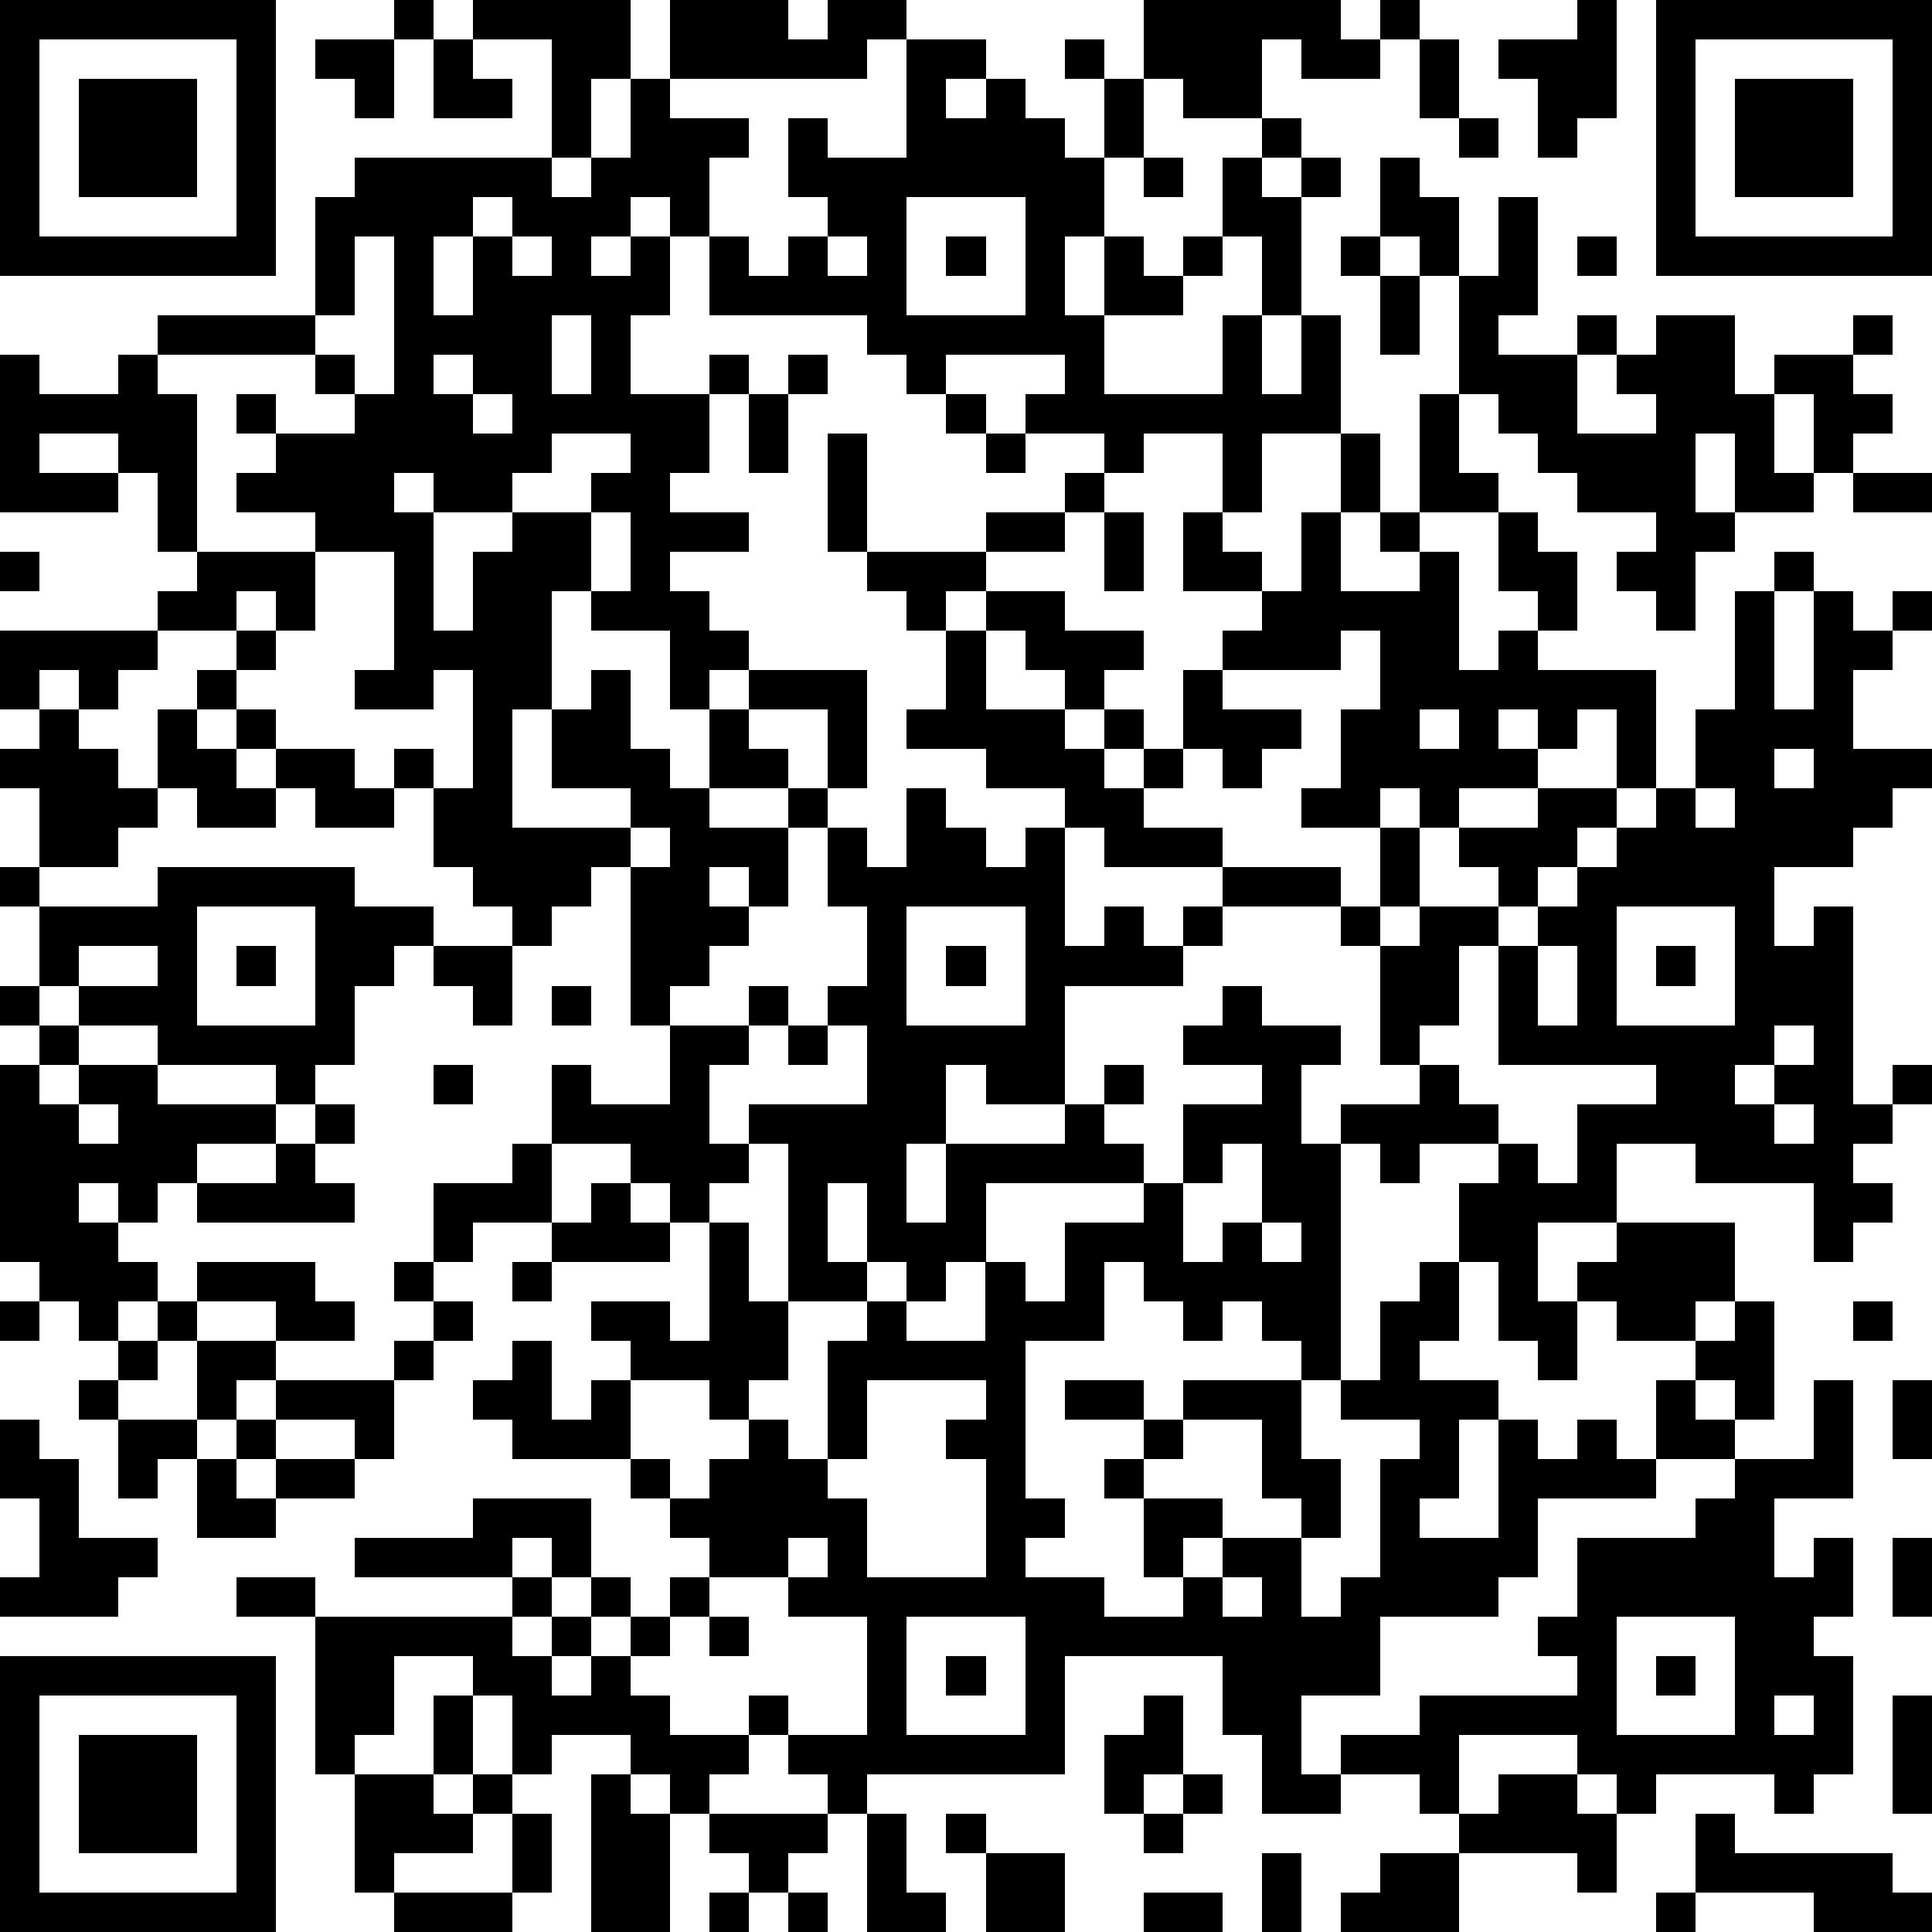
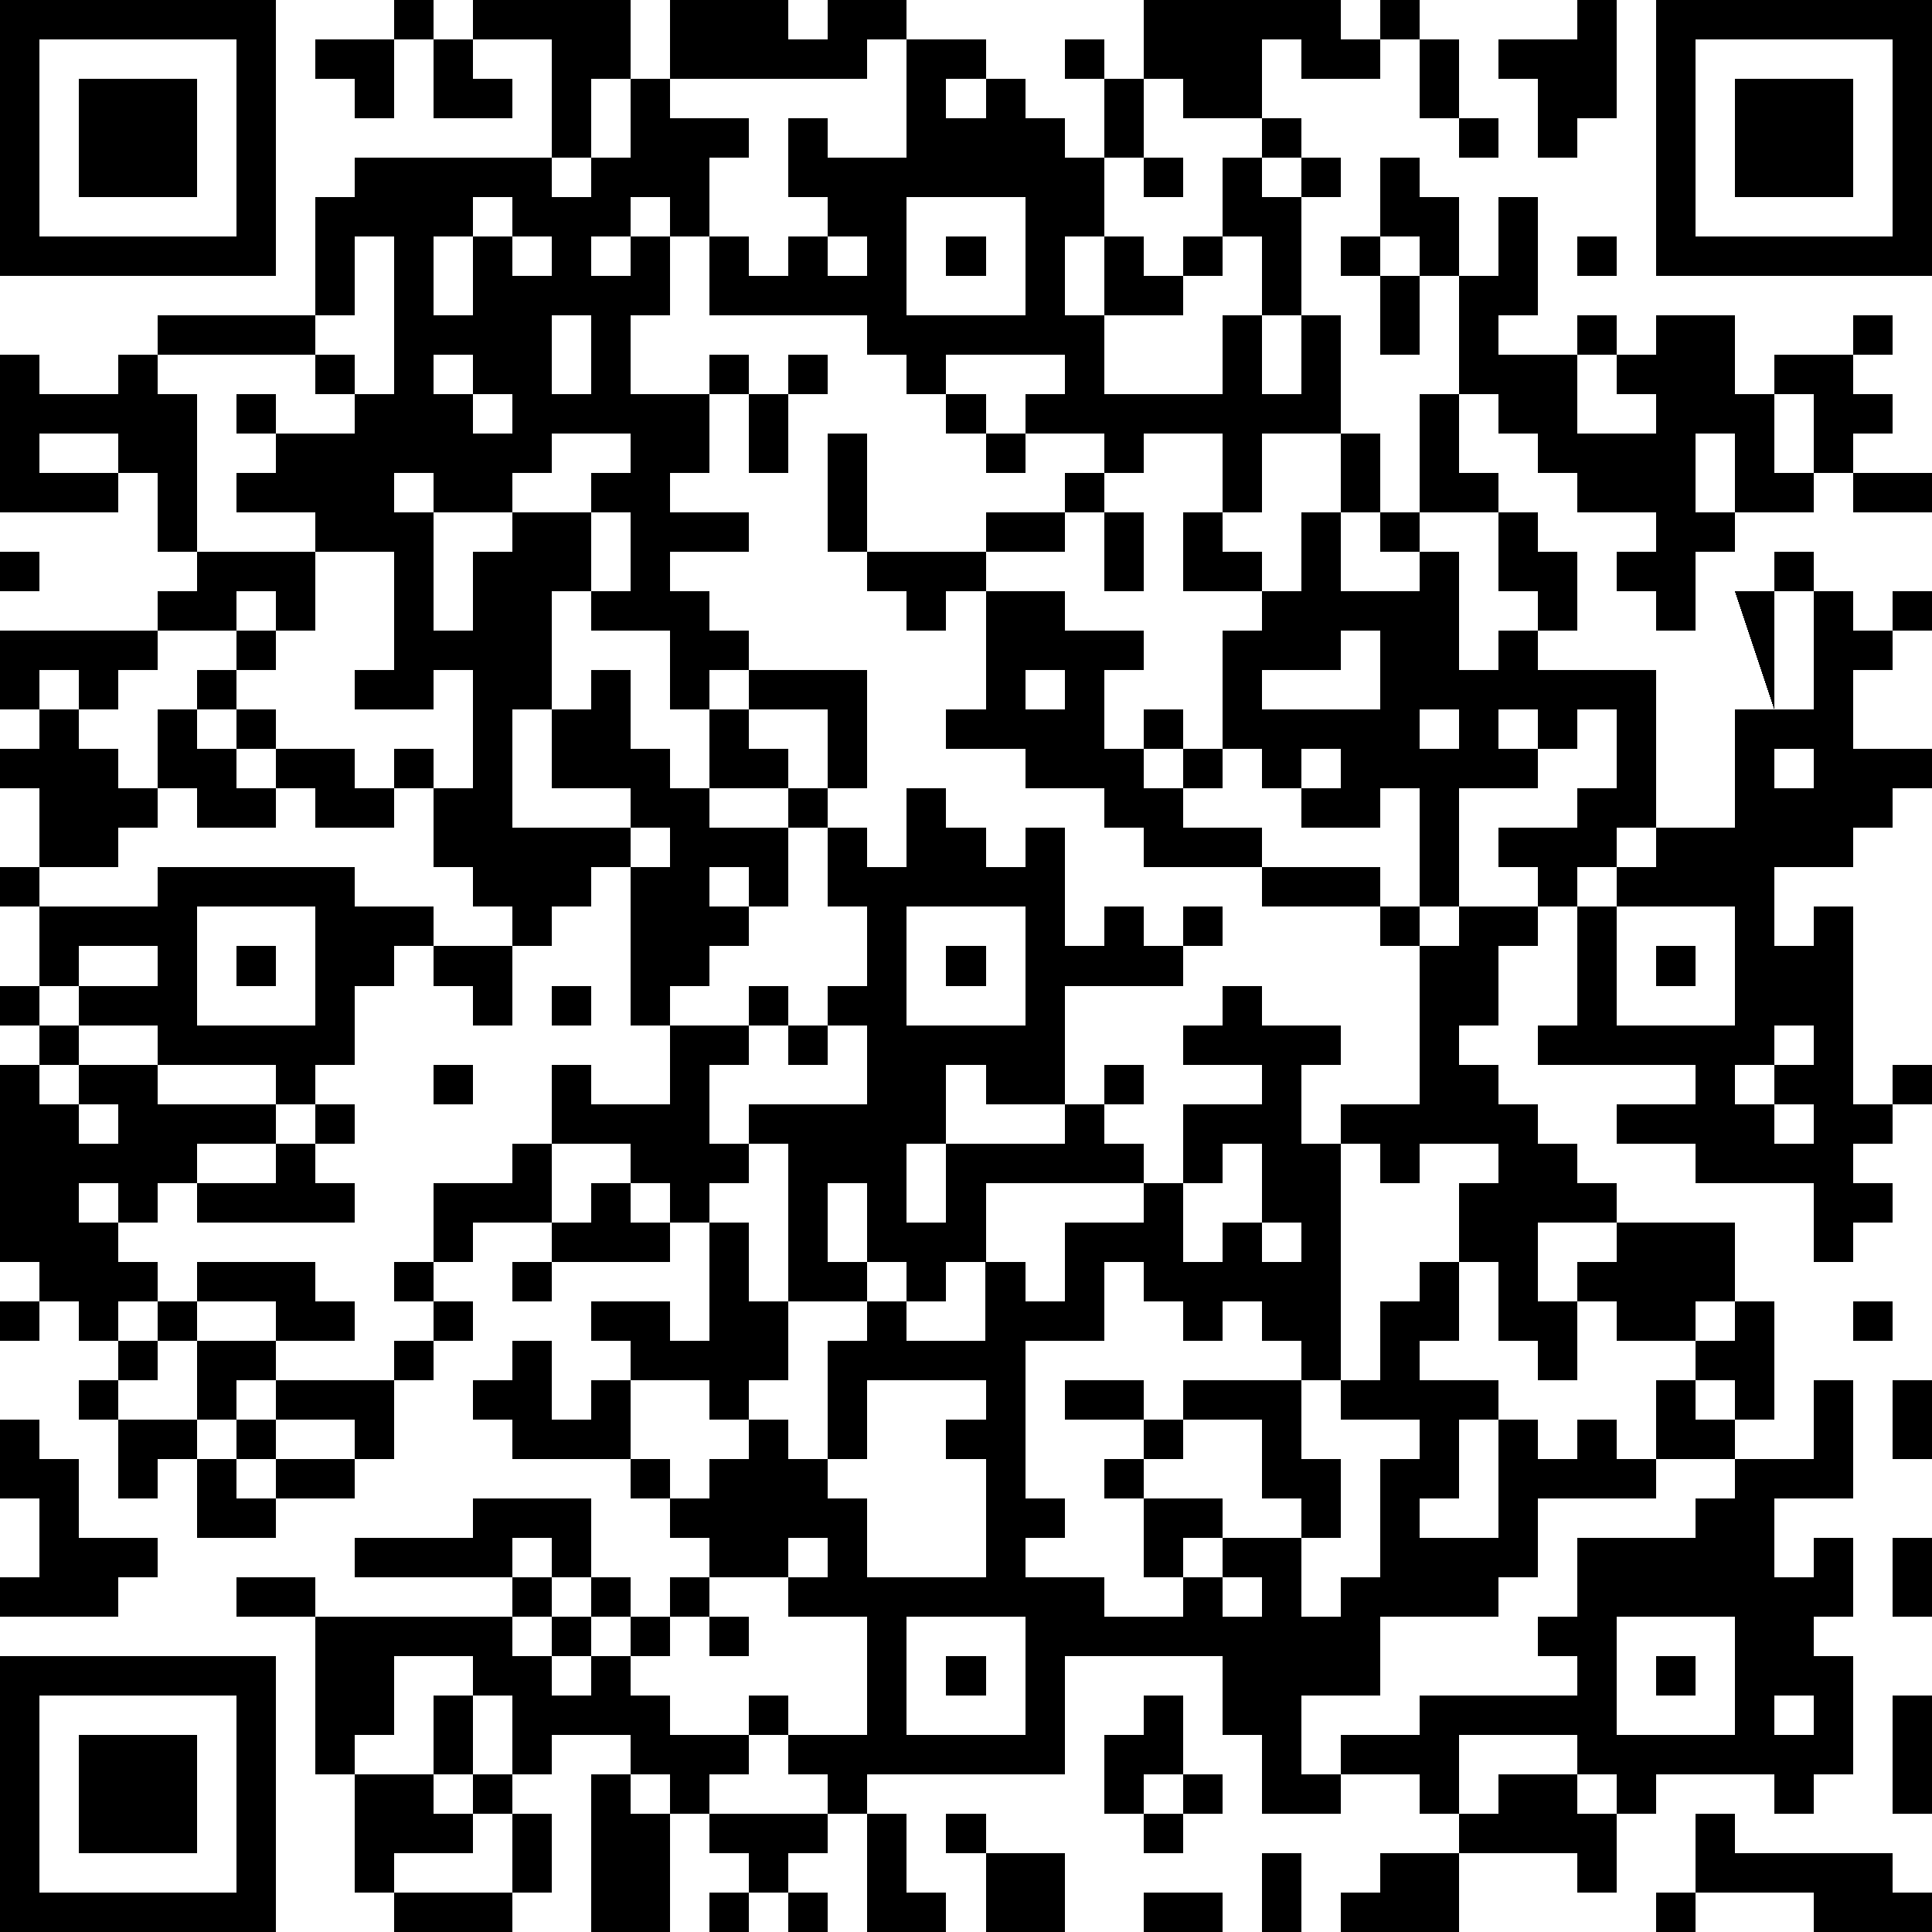
<svg xmlns="http://www.w3.org/2000/svg" version="1.1" width="196" height="196" shape-rendering="crispEdges">
-   <path d="M0 0h7v7h-7zM10 0h1v1h-1zM12 0h4v2h-1v2h-1v-3h-2zM17 0h3v1h1v-1h2v1h-1v1h-5zM29 0h5v1h1v-1h1v1h-1v1h-2v-1h-1v2h-2v-1h-1zM40 0h1v3h-1v1h-1v-2h-1v-1h2zM42 0h7v7h-7zM1 1v5h5v-5zM8 1h2v2h-1v-1h-1zM11 1h1v1h1v1h-2zM23 1h2v1h-1v1h1v-1h1v1h1v1h1v-2h-1v-1h1v1h1v2h-1v2h-1v2h1v-2h1v1h1v-1h1v-2h1v-1h1v1h-1v1h1v-1h1v1h-1v3h-1v-2h-1v1h-1v1h-2v2h3v-2h1v2h1v-2h1v3h-2v2h-1v-2h-2v1h-1v-1h-2v-1h1v-1h-3v1h-1v-1h-1v-1h-4v-2h-1v-1h-1v1h-1v1h1v-1h1v2h-1v2h2v-1h1v1h-1v2h-1v1h2v1h-2v1h1v1h1v1h-1v1h-1v-2h-2v-1h-1v3h-1v3h3v-1h-2v-2h1v-1h1v2h1v1h1v-2h1v-1h3v3h-1v-2h-2v1h1v1h-2v1h2v-1h1v1h-1v2h-1v-1h-1v1h1v1h-1v1h-1v1h-1v-4h-1v1h-1v1h-1v-1h-1v-1h-1v-2h-1v-1h1v1h1v-3h-1v1h-2v-1h1v-3h-2v-1h-2v-1h1v-1h-1v-1h1v1h2v-1h-1v-1h-4v-1h4v-3h1v-1h5v1h1v-1h1v-2h1v1h2v1h-1v2h1v1h1v-1h1v-1h-1v-2h1v1h2zM36 1h1v2h-1zM43 1v5h5v-5zM2 2h3v3h-3zM44 2h3v3h-3zM37 3h1v1h-1zM29 4h1v1h-1zM35 4h1v1h1v2h-1v-1h-1zM12 5v1h-1v2h1v-2h1v-1zM23 5v3h3v-3zM38 5h1v3h-1v1h2v-1h1v1h-1v2h2v-1h-1v-1h1v-1h2v2h1v-1h2v-1h1v1h-1v1h1v1h-1v1h-1v-2h-1v2h1v1h-2v-2h-1v2h1v1h-1v2h-1v-1h-1v-1h1v-1h-2v-1h-1v-1h-1v-1h-1v-3h1zM9 6v2h-1v1h1v1h1v-4zM13 6v1h1v-1zM21 6v1h1v-1zM24 6h1v1h-1zM34 6h1v1h-1zM40 6h1v1h-1zM35 7h1v2h-1zM14 8v2h1v-2zM0 9h1v1h2v-1h1v1h1v4h-1v-2h-1v-1h-2v1h2v1h-3zM11 9v1h1v-1zM20 9h1v1h-1zM12 10v1h1v-1zM19 10h1v2h-1zM24 10h1v1h-1zM36 10h1v2h1v1h-2zM14 11v1h-1v1h-2v-1h-1v1h1v3h1v-2h1v-1h2v-1h1v-1zM21 11h1v3h-1zM25 11h1v1h-1zM34 11h1v2h-1zM27 12h1v1h-1zM47 12h2v1h-2zM15 13v2h1v-2zM25 13h2v1h-2zM28 13h1v2h-1zM30 13h1v1h1v1h-2zM33 13h1v2h2v-1h-1v-1h1v1h1v3h1v-1h1v-1h-1v-2h1v1h1v2h-1v1h3v3h-1v-2h-1v1h-1v-1h-1v1h1v1h-2v1h-1v-1h-1v1h-2v-1h1v-2h1v-2h-1v1h-3v-1h1v-1h1zM0 14h1v1h-1zM5 14h3v2h-1v-1h-1v1h-2v-1h1zM22 14h3v1h-1v1h-1v-1h-1zM45 14h1v1h-1zM25 15h2v1h2v1h-1v1h-1v-1h-1v-1h-1zM44 15h1v3h1v-3h1v1h1v-1h1v1h-1v1h-1v2h2v1h-1v1h-1v1h-2v2h1v-1h1v5h1v-1h1v1h-1v1h-1v1h1v1h-1v1h-1v-2h-3v-1h-2v2h-2v2h1v-1h1v-1h3v2h-1v1h-2v-1h-1v2h-1v-1h-1v-2h-1v-2h1v-1h-2v1h-1v-1h-1v-1h2v-1h-1v-3h-1v-1h-3v-1h-3v-1h-1v-1h-2v-1h-2v-1h1v-2h1v2h2v1h1v-1h1v1h-1v1h1v-1h1v-2h1v1h2v1h-1v1h-1v-1h-1v1h-1v1h2v1h3v1h1v-2h1v2h-1v1h1v-1h2v-1h-1v-1h2v-1h2v1h-1v1h-1v1h-1v1h-1v2h-1v1h1v1h1v1h1v1h1v-2h2v-1h-4v-3h1v-1h1v-1h1v-1h1v-1h1v-2h1zM0 16h4v1h-1v1h-1v-1h-1v1h-1zM6 16h1v1h-1zM5 17h1v1h-1zM1 18h1v1h1v1h1v-2h1v1h1v-1h1v1h-1v1h1v-1h2v1h1v1h-2v-1h-1v1h-2v-1h-1v1h-1v1h-2v-2h-1v-1h1zM36 18v1h1v-1zM45 19v1h1v-1zM23 20h1v1h1v1h1v-1h1v3h1v-1h1v1h1v-1h1v1h-1v1h-3v3h-2v-1h-1v2h-1v2h1v-2h3v-1h1v-1h1v1h-1v1h1v1h-4v2h-1v1h-1v-1h-1v-2h-1v2h1v1h-2v-4h-1v-1h3v-2h-1v-1h1v-2h-1v-2h1v1h1zM43 20v1h1v-1zM16 21v1h1v-1zM0 22h1v1h-1zM4 22h5v1h2v1h-1v1h-1v2h-1v1h-1v-1h-3v-1h-2v-1h-1v-2h3zM5 23v3h3v-3zM23 23v3h3v-3zM41 23v3h3v-3zM2 24v1h2v-1zM6 24h1v1h-1zM11 24h2v2h-1v-1h-1zM24 24h1v1h-1zM39 24v2h1v-2zM42 24h1v1h-1zM0 25h1v1h-1zM14 25h1v1h-1zM19 25h1v1h-1zM31 25h1v1h2v1h-1v2h1v6h-1v-1h-1v-1h-1v1h-1v-1h-1v-1h-1v2h-2v4h1v1h-1v1h2v1h2v-1h-1v-2h-1v-1h1v-1h-2v-1h2v1h1v-1h3v2h1v2h-1v-1h-1v-2h-2v1h-1v1h2v1h-1v1h1v-1h2v2h1v-1h1v-3h1v-1h-2v-1h1v-2h1v-1h1v2h-1v1h2v1h-1v2h-1v1h2v-3h1v1h1v-1h1v1h1v-2h1v-1h1v-1h1v3h-1v-1h-1v1h1v1h-2v1h-3v2h-1v1h-3v2h-2v2h1v-1h2v-1h4v-1h-1v-1h1v-2h3v-1h1v-1h2v-2h1v3h-2v2h1v-1h1v2h-1v1h1v3h-1v1h-1v-1h-3v1h-1v-1h-1v-1h-3v2h-1v-1h-2v1h-2v-2h-1v-2h-4v3h-5v1h-1v-1h-1v-1h-1v-1h1v1h2v-3h-2v-1h-2v-1h-1v-1h-1v-1h-3v-1h-1v-1h1v-1h1v2h1v-1h1v-1h-1v-1h2v1h1v-3h-1v-1h-1v-1h-2v-2h1v1h2v-2h2v1h-1v2h1v1h-1v1h1v2h1v2h-1v1h-1v-1h-2v2h1v1h1v-1h1v-1h1v1h1v-3h1v-1h1v1h2v-2h1v1h1v-2h2v-1h1v-2h2v-1h-2v-1h1zM1 26h1v1h-1zM20 26h1v1h-1zM45 26v1h-1v1h1v-1h1v-1zM0 27h1v1h1v-1h2v1h3v1h-2v1h-1v1h-1v-1h-1v1h1v1h1v1h-1v1h-1v-1h-1v-1h-1zM11 27h1v1h-1zM2 28v1h1v-1zM8 28h1v1h-1zM45 28v1h1v-1zM7 29h1v1h1v1h-4v-1h2zM13 29h1v2h-2v1h-1v-2h2zM31 29v1h-1v2h1v-1h1v-2zM15 30h1v1h1v1h-3v-1h1zM32 31v1h1v-1zM5 32h3v1h1v1h-2v-1h-2zM10 32h1v1h-1zM13 32h1v1h-1zM0 33h1v1h-1zM4 33h1v1h-1zM11 33h1v1h-1zM47 33h1v1h-1zM3 34h1v1h-1zM5 34h2v1h-1v1h-1zM10 34h1v1h-1zM2 35h1v1h-1zM7 35h3v2h-1v-1h-2zM22 35v2h-1v1h1v2h3v-3h-1v-1h1v-1zM48 35h1v2h-1zM0 36h1v1h1v2h2v1h-1v1h-3v-1h1v-2h-1zM3 36h2v1h-1v1h-1zM6 36h1v1h-1zM5 37h1v1h1v-1h2v1h-2v1h-2zM12 38h3v2h-1v-1h-1v1h-4v-1h3zM20 39v1h1v-1zM48 39h1v2h-1zM6 40h2v1h-2zM13 40h1v1h-1zM15 40h1v1h-1zM17 40h1v1h-1zM31 40v1h1v-1zM8 41h5v1h1v-1h1v1h-1v1h1v-1h1v-1h1v1h-1v1h1v1h2v1h-1v1h-1v-1h-1v-1h-2v1h-1v-2h-1v-1h-2v2h-1v1h-1zM18 41h1v1h-1zM23 41v3h3v-3zM41 41v3h3v-3zM0 42h7v7h-7zM24 42h1v1h-1zM42 42h1v1h-1zM1 43v5h5v-5zM11 43h1v2h-1zM29 43h1v2h-1v1h-1v-2h1zM45 43v1h1v-1zM48 43h1v3h-1zM2 44h3v3h-3zM9 45h2v1h1v-1h1v1h-1v1h-2v1h-1zM15 45h1v1h1v3h-2zM30 45h1v1h-1zM38 45h2v1h1v2h-1v-1h-3v-1h1zM13 46h1v2h-1zM18 46h3v1h-1v1h-1v-1h-1zM22 46h1v2h1v1h-2zM24 46h1v1h-1zM29 46h1v1h-1zM43 46h1v1h4v1h1v1h-3v-1h-3zM25 47h2v2h-2zM32 47h1v2h-1zM35 47h2v2h-3v-1h1zM10 48h3v1h-3zM18 48h1v1h-1zM20 48h1v1h-1zM29 48h2v1h-2zM42 48h1v1h-1z" style="fill:#000" transform="translate(0,0) scale(4)" />
+   <path d="M0 0h7v7h-7zM10 0h1v1h-1zM12 0h4v2h-1v2h-1v-3h-2zM17 0h3v1h1v-1h2v1h-1v1h-5zM29 0h5v1h1v-1h1v1h-1v1h-2v-1h-1v2h-2v-1h-1zM40 0h1v3h-1v1h-1v-2h-1v-1h2zM42 0h7v7h-7zM1 1v5h5v-5zM8 1h2v2h-1v-1h-1zM11 1h1v1h1v1h-2zM23 1h2v1h-1v1h1v-1h1v1h1v1h1v-2h-1v-1h1v1h1v2h-1v2h-1v2h1v-2h1v1h1v-1h1v-2h1v-1h1v1h-1v1h1v-1h1v1h-1v3h-1v-2h-1v1h-1v1h-2v2h3v-2h1v2h1v-2h1v3h-2v2h-1v-2h-2v1h-1v-1h-2v-1h1v-1h-3v1h-1v-1h-1v-1h-4v-2h-1v-1h-1v1h-1v1h1v-1h1v2h-1v2h2v-1h1v1h-1v2h-1v1h2v1h-2v1h1v1h1v1h-1v1h-1v-2h-2v-1h-1v3h-1v3h3v-1h-2v-2h1v-1h1v2h1v1h1v-2h1v-1h3v3h-1v-2h-2v1h1v1h-2v1h2v-1h1v1h-1v2h-1v-1h-1v1h1v1h-1v1h-1v1h-1v-4h-1v1h-1v1h-1v-1h-1v-1h-1v-2h-1v-1h1v1h1v-3h-1v1h-2v-1h1v-3h-2v-1h-2v-1h1v-1h-1v-1h1v1h2v-1h-1v-1h-4v-1h4v-3h1v-1h5v1h1v-1h1v-2h1v1h2v1h-1v2h1v1h1v-1h1v-1h-1v-2h1v1h2zM36 1h1v2h-1zM43 1v5h5v-5zM2 2h3v3h-3zM44 2h3v3h-3zM37 3h1v1h-1zM29 4h1v1h-1zM35 4h1v1h1v2h-1v-1h-1zM12 5v1h-1v2h1v-2h1v-1zM23 5v3h3v-3zM38 5h1v3h-1v1h2v-1h1v1h-1v2h2v-1h-1v-1h1v-1h2v2h1v-1h2v-1h1v1h-1v1h1v1h-1v1h-1v-2h-1v2h1v1h-2v-2h-1v2h1v1h-1v2h-1v-1h-1v-1h1v-1h-2v-1h-1v-1h-1v-1h-1v-3h1zM9 6v2h-1v1h1v1h1v-4zM13 6v1h1v-1zM21 6v1h1v-1zM24 6h1v1h-1zM34 6h1v1h-1zM40 6h1v1h-1zM35 7h1v2h-1zM14 8v2h1v-2zM0 9h1v1h2v-1h1v1h1v4h-1v-2h-1v-1h-2v1h2v1h-3zM11 9v1h1v-1zM20 9h1v1h-1zM12 10v1h1v-1zM19 10h1v2h-1zM24 10h1v1h-1zM36 10h1v2h1v1h-2zM14 11v1h-1v1h-2v-1h-1v1h1v3h1v-2h1v-1h2v-1h1v-1zM21 11h1v3h-1zM25 11h1v1h-1zM34 11h1v2h-1zM27 12h1v1h-1zM47 12h2v1h-2zM15 13v2h1v-2zM25 13h2v1h-2zM28 13h1v2h-1zM30 13h1v1h1v1h-2zM33 13h1v2h2v-1h-1v-1h1v1h1v3h1v-1h1v-1h-1v-2h1v1h1v2h-1v1h3v3h-1v-2h-1v1h-1v-1h-1v1h1v1h-2v1h-1v-1h-1v1h-2v-1h1v-2h1v-2h-1v1h-3v-1h1v-1h1zM0 14h1v1h-1zM5 14h3v2h-1v-1h-1v1h-2v-1h1zM22 14h3v1h-1v1h-1v-1h-1zM45 14h1v1h-1zM25 15h2v1h2v1h-1v1h-1v-1h-1v-1h-1zM44 15h1v3h1v-3h1v1h1v-1h1v1h-1v1h-1v2h2v1h-1v1h-1v1h-2v2h1v-1h1v5h1v-1h1v1h-1v1h-1v1h1v1h-1v1h-1v-2h-3v-1h-2v2h-2v2h1v-1h1v-1h3v2h-1v1h-2v-1h-1v2h-1v-1h-1v-2h-1v-2h1v-1h-2v1h-1v-1h-1v-1h2v-1v-3h-1v-1h-3v-1h-3v-1h-1v-1h-2v-1h-2v-1h1v-2h1v2h2v1h1v-1h1v1h-1v1h1v-1h1v-2h1v1h2v1h-1v1h-1v-1h-1v1h-1v1h2v1h3v1h1v-2h1v2h-1v1h1v-1h2v-1h-1v-1h2v-1h2v1h-1v1h-1v1h-1v1h-1v2h-1v1h1v1h1v1h1v1h1v-2h2v-1h-4v-3h1v-1h1v-1h1v-1h1v-1h1v-2h1zM0 16h4v1h-1v1h-1v-1h-1v1h-1zM6 16h1v1h-1zM5 17h1v1h-1zM1 18h1v1h1v1h1v-2h1v1h1v-1h1v1h-1v1h1v-1h2v1h1v1h-2v-1h-1v1h-2v-1h-1v1h-1v1h-2v-2h-1v-1h1zM36 18v1h1v-1zM45 19v1h1v-1zM23 20h1v1h1v1h1v-1h1v3h1v-1h1v1h1v-1h1v1h-1v1h-3v3h-2v-1h-1v2h-1v2h1v-2h3v-1h1v-1h1v1h-1v1h1v1h-4v2h-1v1h-1v-1h-1v-2h-1v2h1v1h-2v-4h-1v-1h3v-2h-1v-1h1v-2h-1v-2h1v1h1zM43 20v1h1v-1zM16 21v1h1v-1zM0 22h1v1h-1zM4 22h5v1h2v1h-1v1h-1v2h-1v1h-1v-1h-3v-1h-2v-1h-1v-2h3zM5 23v3h3v-3zM23 23v3h3v-3zM41 23v3h3v-3zM2 24v1h2v-1zM6 24h1v1h-1zM11 24h2v2h-1v-1h-1zM24 24h1v1h-1zM39 24v2h1v-2zM42 24h1v1h-1zM0 25h1v1h-1zM14 25h1v1h-1zM19 25h1v1h-1zM31 25h1v1h2v1h-1v2h1v6h-1v-1h-1v-1h-1v1h-1v-1h-1v-1h-1v2h-2v4h1v1h-1v1h2v1h2v-1h-1v-2h-1v-1h1v-1h-2v-1h2v1h1v-1h3v2h1v2h-1v-1h-1v-2h-2v1h-1v1h2v1h-1v1h1v-1h2v2h1v-1h1v-3h1v-1h-2v-1h1v-2h1v-1h1v2h-1v1h2v1h-1v2h-1v1h2v-3h1v1h1v-1h1v1h1v-2h1v-1h1v-1h1v3h-1v-1h-1v1h1v1h-2v1h-3v2h-1v1h-3v2h-2v2h1v-1h2v-1h4v-1h-1v-1h1v-2h3v-1h1v-1h2v-2h1v3h-2v2h1v-1h1v2h-1v1h1v3h-1v1h-1v-1h-3v1h-1v-1h-1v-1h-3v2h-1v-1h-2v1h-2v-2h-1v-2h-4v3h-5v1h-1v-1h-1v-1h-1v-1h1v1h2v-3h-2v-1h-2v-1h-1v-1h-1v-1h-3v-1h-1v-1h1v-1h1v2h1v-1h1v-1h-1v-1h2v1h1v-3h-1v-1h-1v-1h-2v-2h1v1h2v-2h2v1h-1v2h1v1h-1v1h1v2h1v2h-1v1h-1v-1h-2v2h1v1h1v-1h1v-1h1v1h1v-3h1v-1h1v1h2v-2h1v1h1v-2h2v-1h1v-2h2v-1h-2v-1h1zM1 26h1v1h-1zM20 26h1v1h-1zM45 26v1h-1v1h1v-1h1v-1zM0 27h1v1h1v-1h2v1h3v1h-2v1h-1v1h-1v-1h-1v1h1v1h1v1h-1v1h-1v-1h-1v-1h-1zM11 27h1v1h-1zM2 28v1h1v-1zM8 28h1v1h-1zM45 28v1h1v-1zM7 29h1v1h1v1h-4v-1h2zM13 29h1v2h-2v1h-1v-2h2zM31 29v1h-1v2h1v-1h1v-2zM15 30h1v1h1v1h-3v-1h1zM32 31v1h1v-1zM5 32h3v1h1v1h-2v-1h-2zM10 32h1v1h-1zM13 32h1v1h-1zM0 33h1v1h-1zM4 33h1v1h-1zM11 33h1v1h-1zM47 33h1v1h-1zM3 34h1v1h-1zM5 34h2v1h-1v1h-1zM10 34h1v1h-1zM2 35h1v1h-1zM7 35h3v2h-1v-1h-2zM22 35v2h-1v1h1v2h3v-3h-1v-1h1v-1zM48 35h1v2h-1zM0 36h1v1h1v2h2v1h-1v1h-3v-1h1v-2h-1zM3 36h2v1h-1v1h-1zM6 36h1v1h-1zM5 37h1v1h1v-1h2v1h-2v1h-2zM12 38h3v2h-1v-1h-1v1h-4v-1h3zM20 39v1h1v-1zM48 39h1v2h-1zM6 40h2v1h-2zM13 40h1v1h-1zM15 40h1v1h-1zM17 40h1v1h-1zM31 40v1h1v-1zM8 41h5v1h1v-1h1v1h-1v1h1v-1h1v-1h1v1h-1v1h1v1h2v1h-1v1h-1v-1h-1v-1h-2v1h-1v-2h-1v-1h-2v2h-1v1h-1zM18 41h1v1h-1zM23 41v3h3v-3zM41 41v3h3v-3zM0 42h7v7h-7zM24 42h1v1h-1zM42 42h1v1h-1zM1 43v5h5v-5zM11 43h1v2h-1zM29 43h1v2h-1v1h-1v-2h1zM45 43v1h1v-1zM48 43h1v3h-1zM2 44h3v3h-3zM9 45h2v1h1v-1h1v1h-1v1h-2v1h-1zM15 45h1v1h1v3h-2zM30 45h1v1h-1zM38 45h2v1h1v2h-1v-1h-3v-1h1zM13 46h1v2h-1zM18 46h3v1h-1v1h-1v-1h-1zM22 46h1v2h1v1h-2zM24 46h1v1h-1zM29 46h1v1h-1zM43 46h1v1h4v1h1v1h-3v-1h-3zM25 47h2v2h-2zM32 47h1v2h-1zM35 47h2v2h-3v-1h1zM10 48h3v1h-3zM18 48h1v1h-1zM20 48h1v1h-1zM29 48h2v1h-2zM42 48h1v1h-1z" style="fill:#000" transform="translate(0,0) scale(4)" />
</svg>